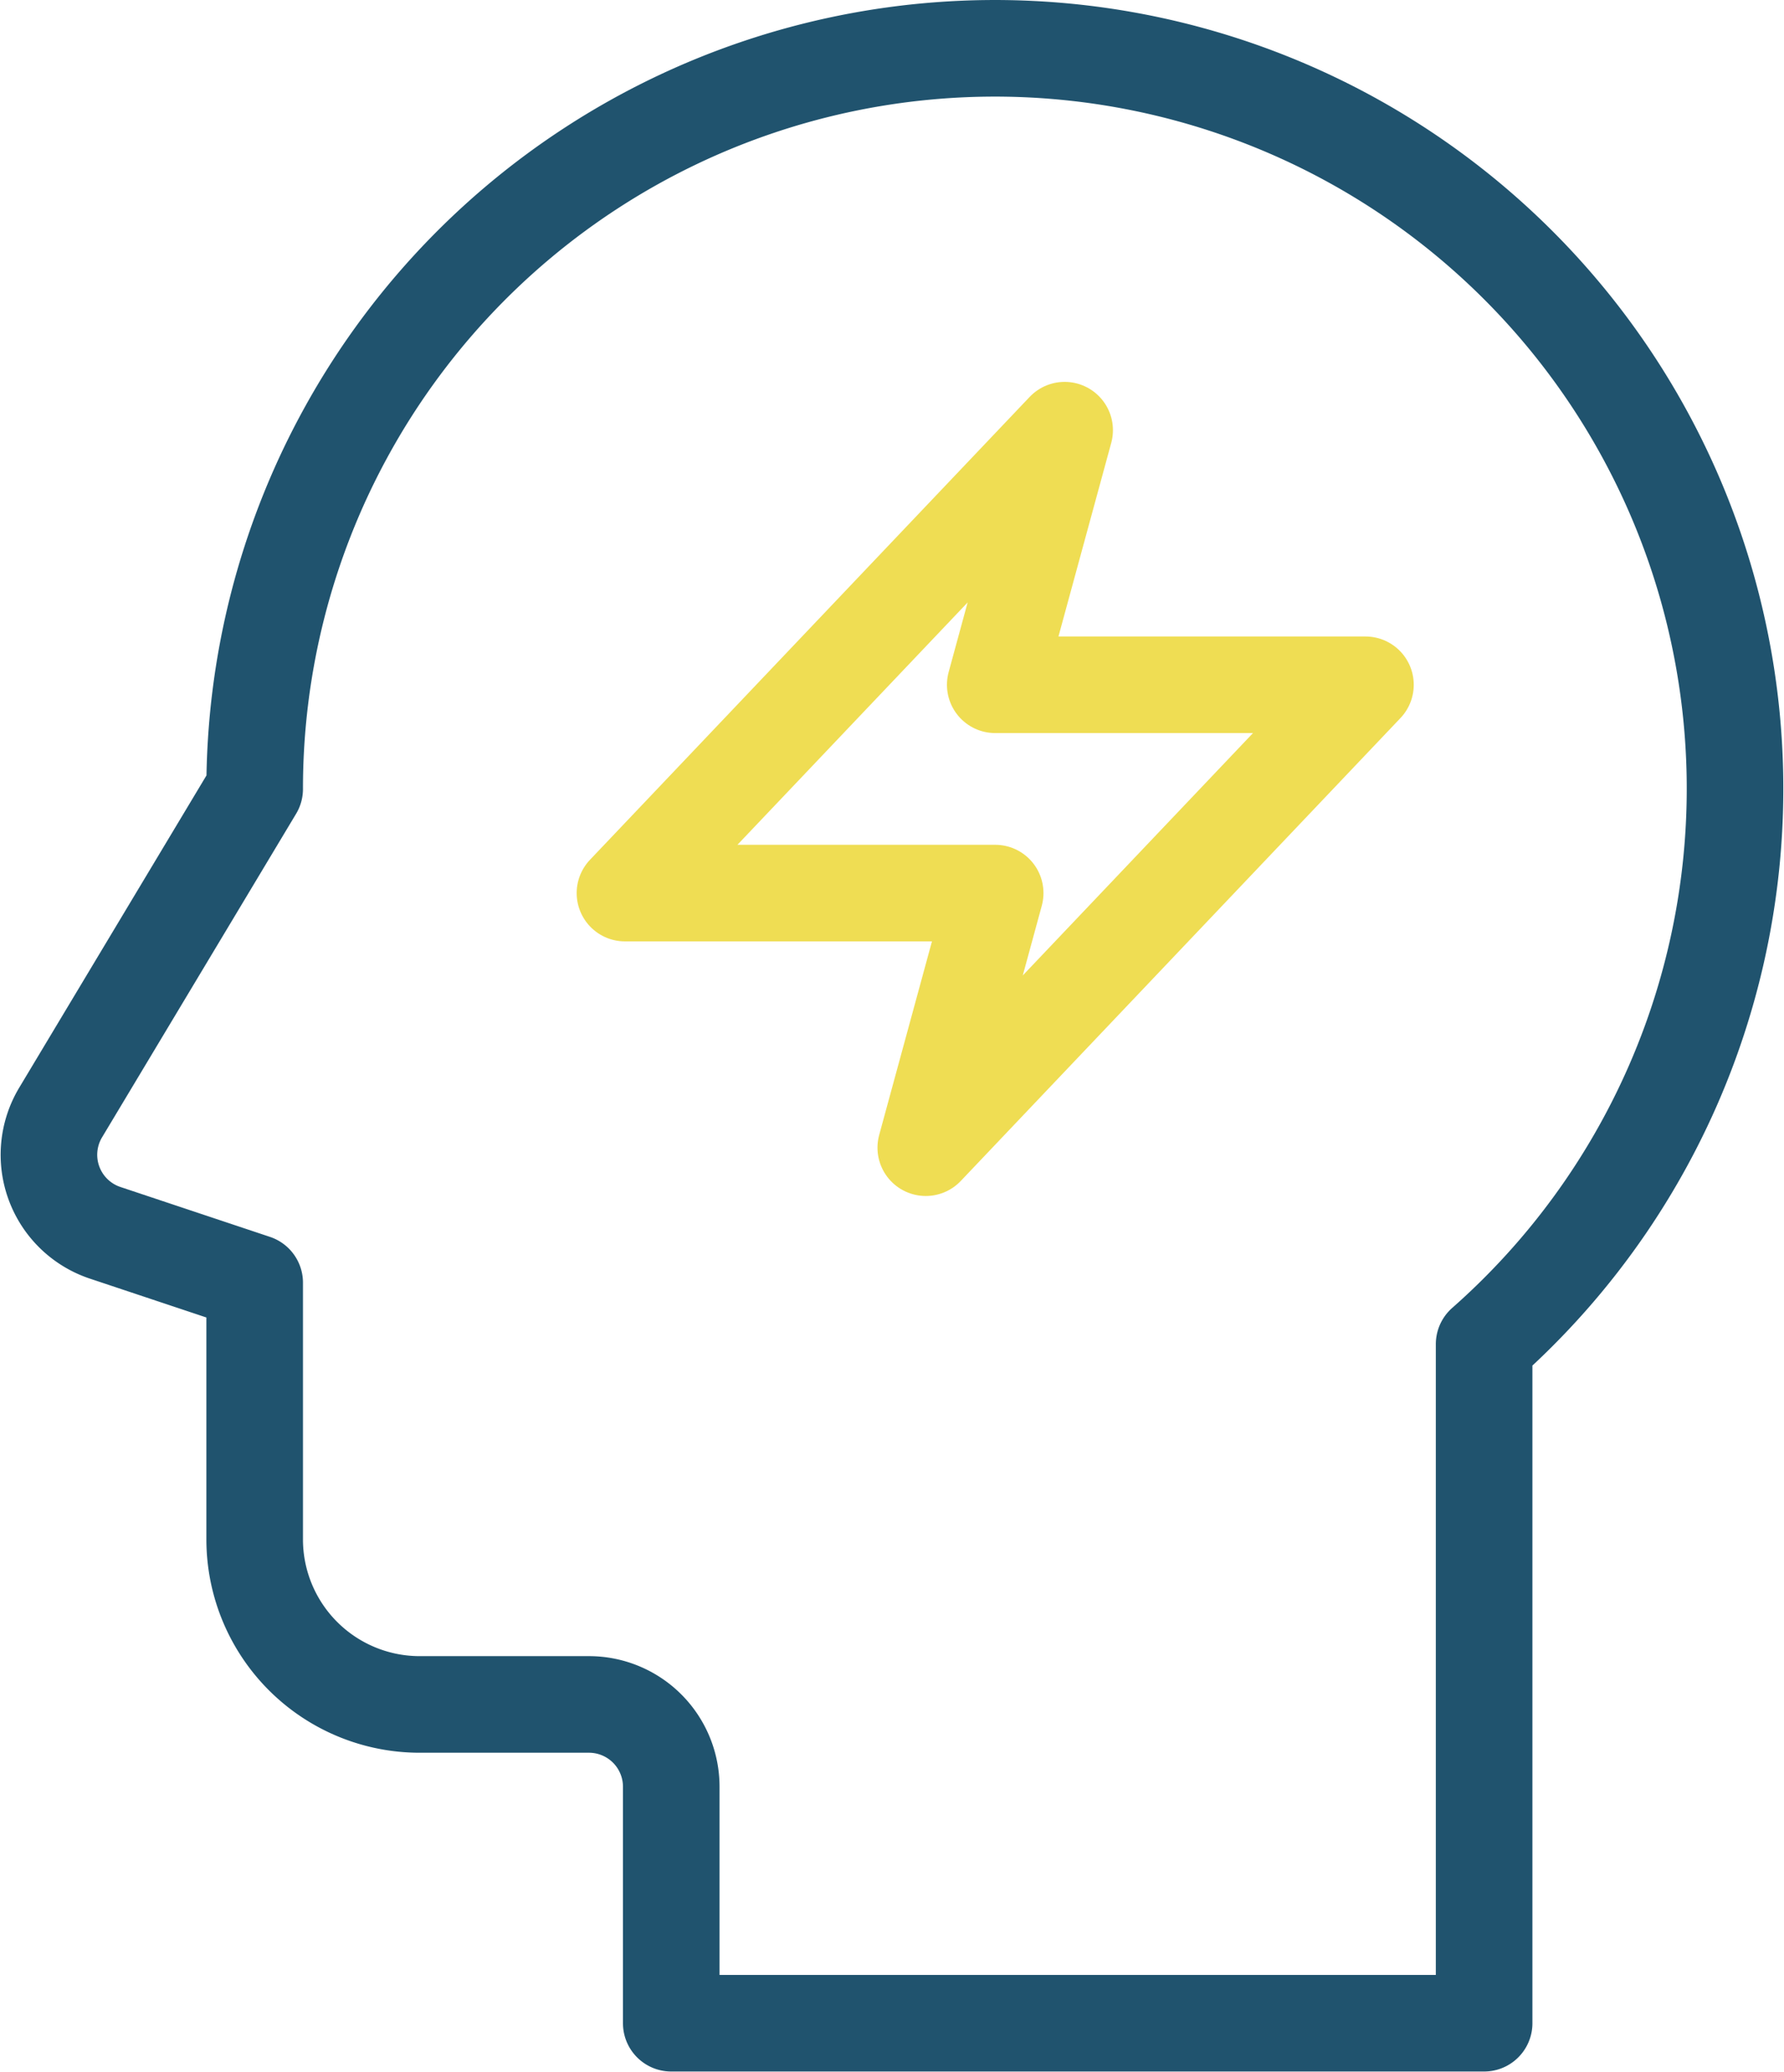
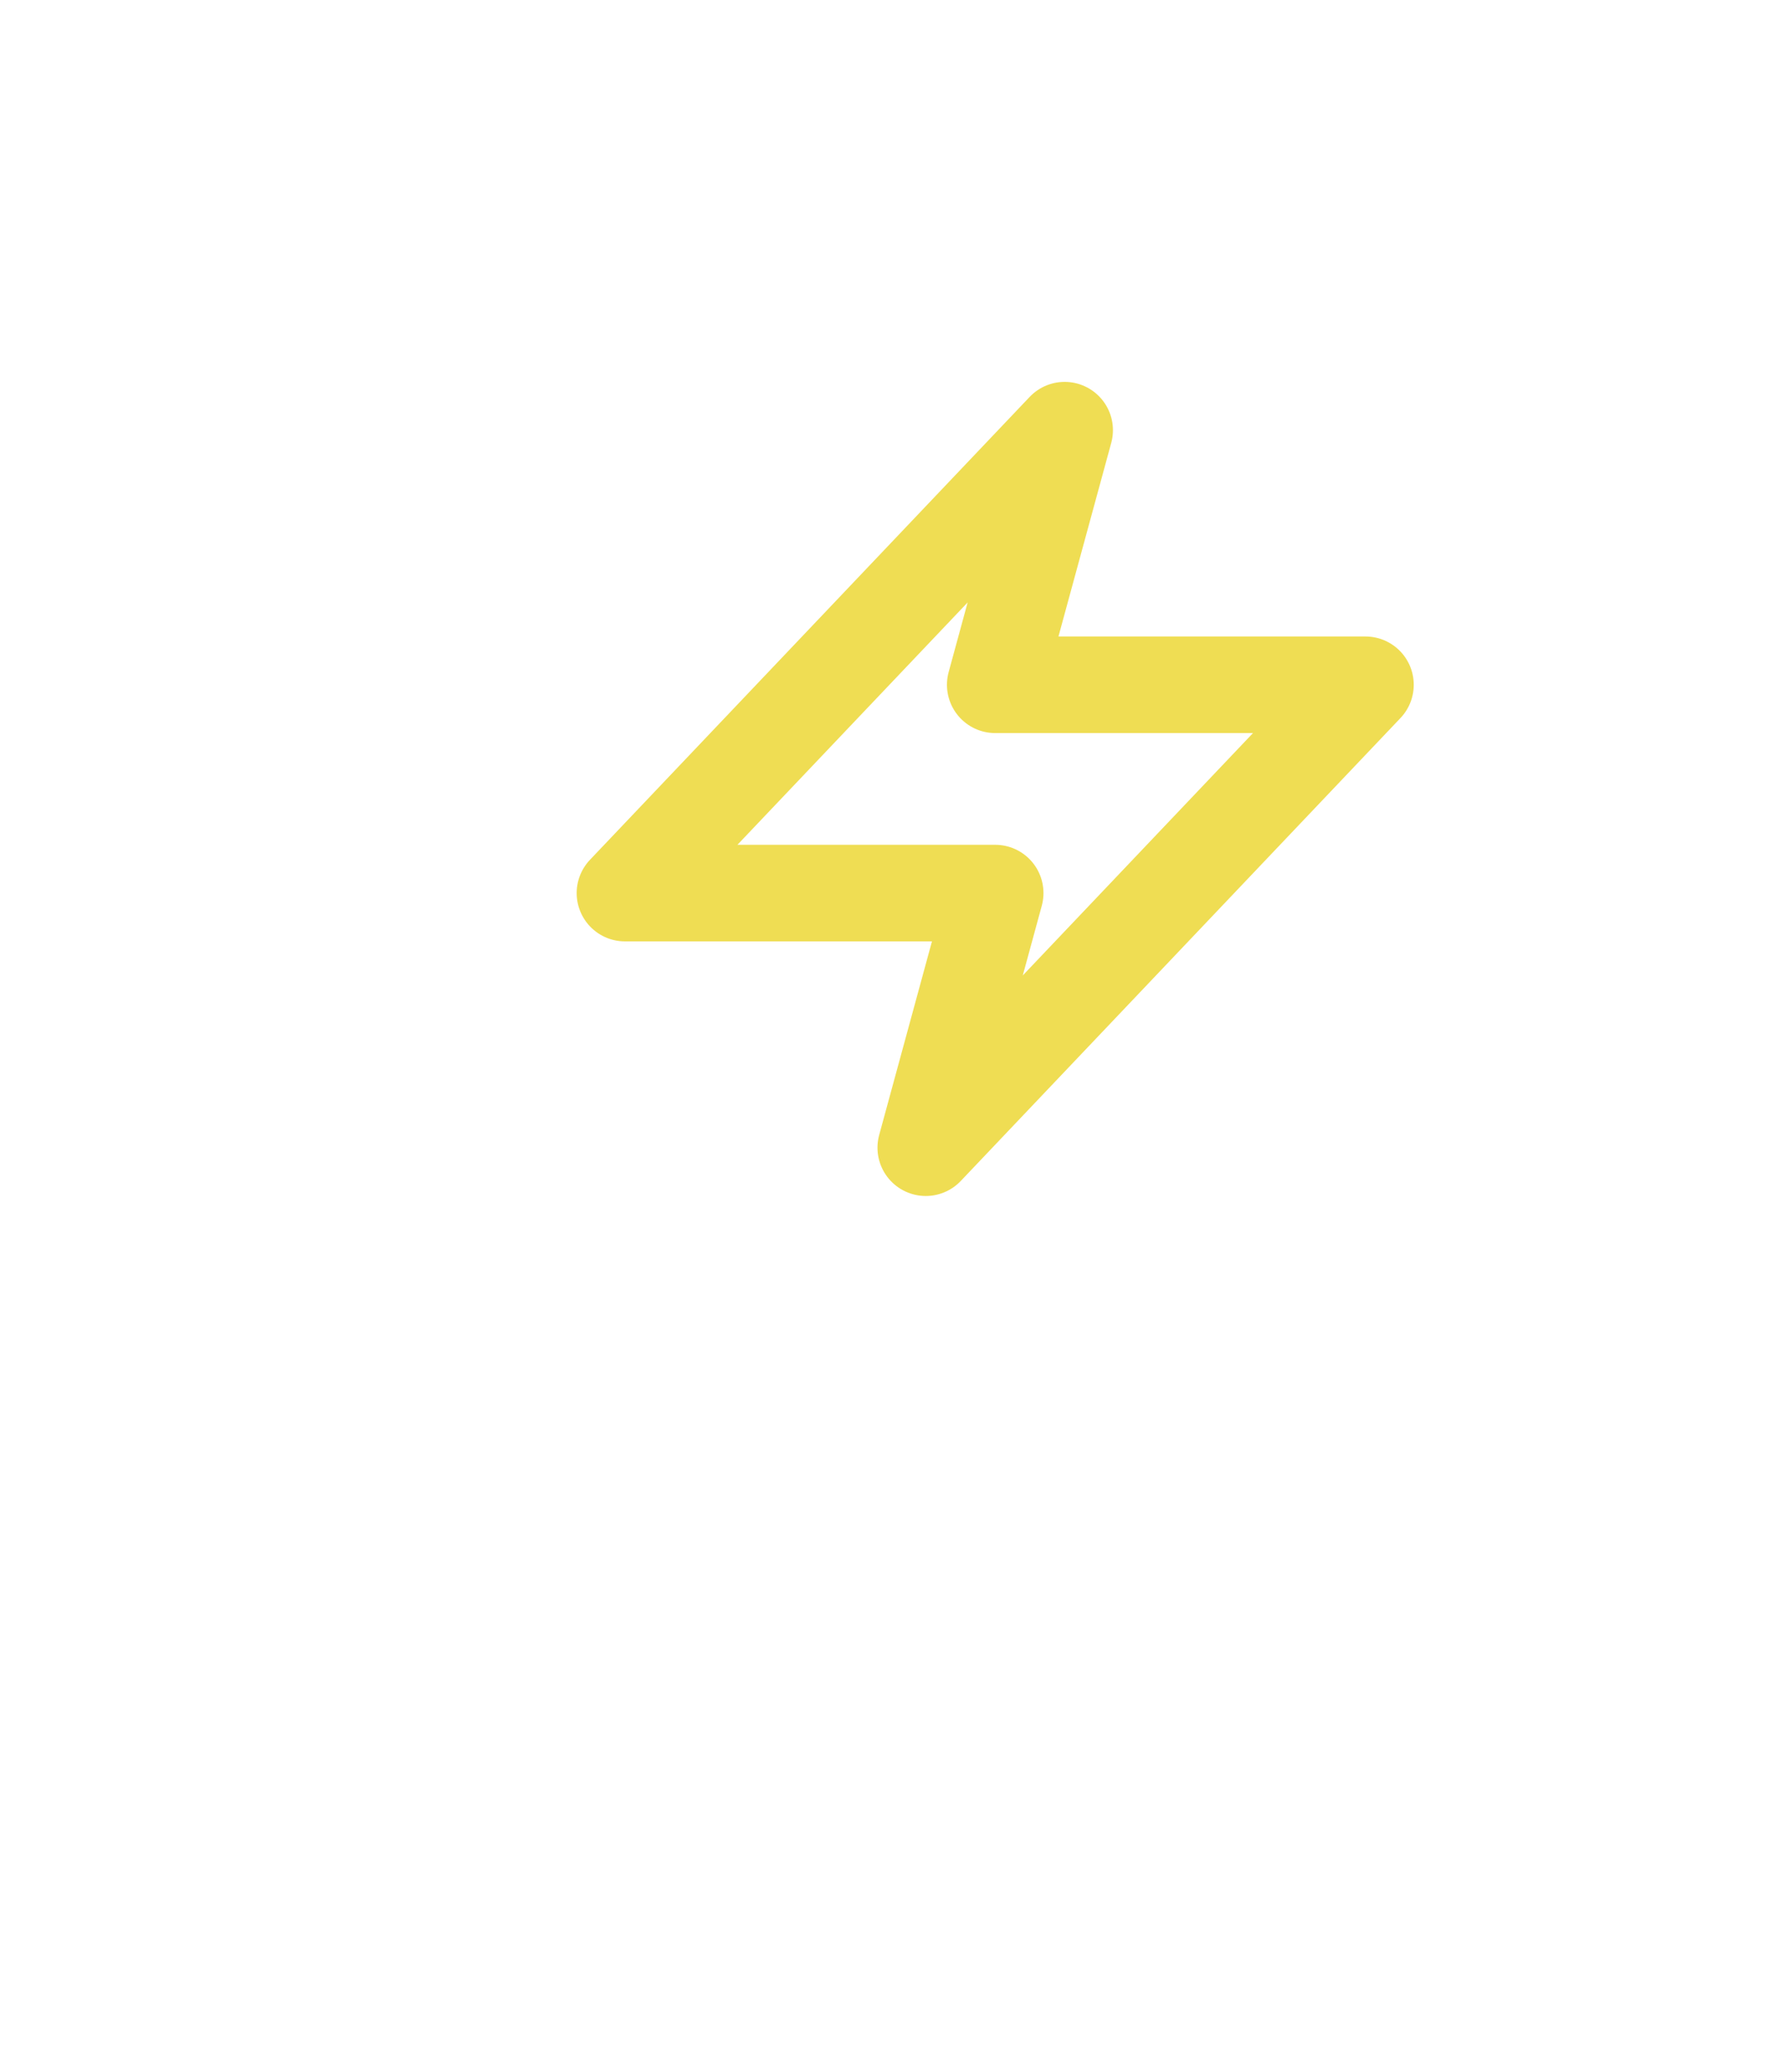
<svg xmlns="http://www.w3.org/2000/svg" width="55.416" height="64.338">
  <g fill="none" stroke-linecap="round" stroke-linejoin="round" stroke-width="3">
-     <path d="M7.911 39.836v7.987a5.127 5.127 0 005.112 5.111h5.271a2.556 2.556 0 012.557 2.554v7.346h25.25V41.745a22.992 22.992 0 10-38.19-17.243L1.885 34.548a2.554 2.554 0 001.383 3.739z" stroke="#20536e" />
    <path d="M42.415 21.267h-11.5l2.156-7.907-13.658 14.376h11.5l-2.156 7.907z" stroke="#efdd53" />
  </g>
</svg>